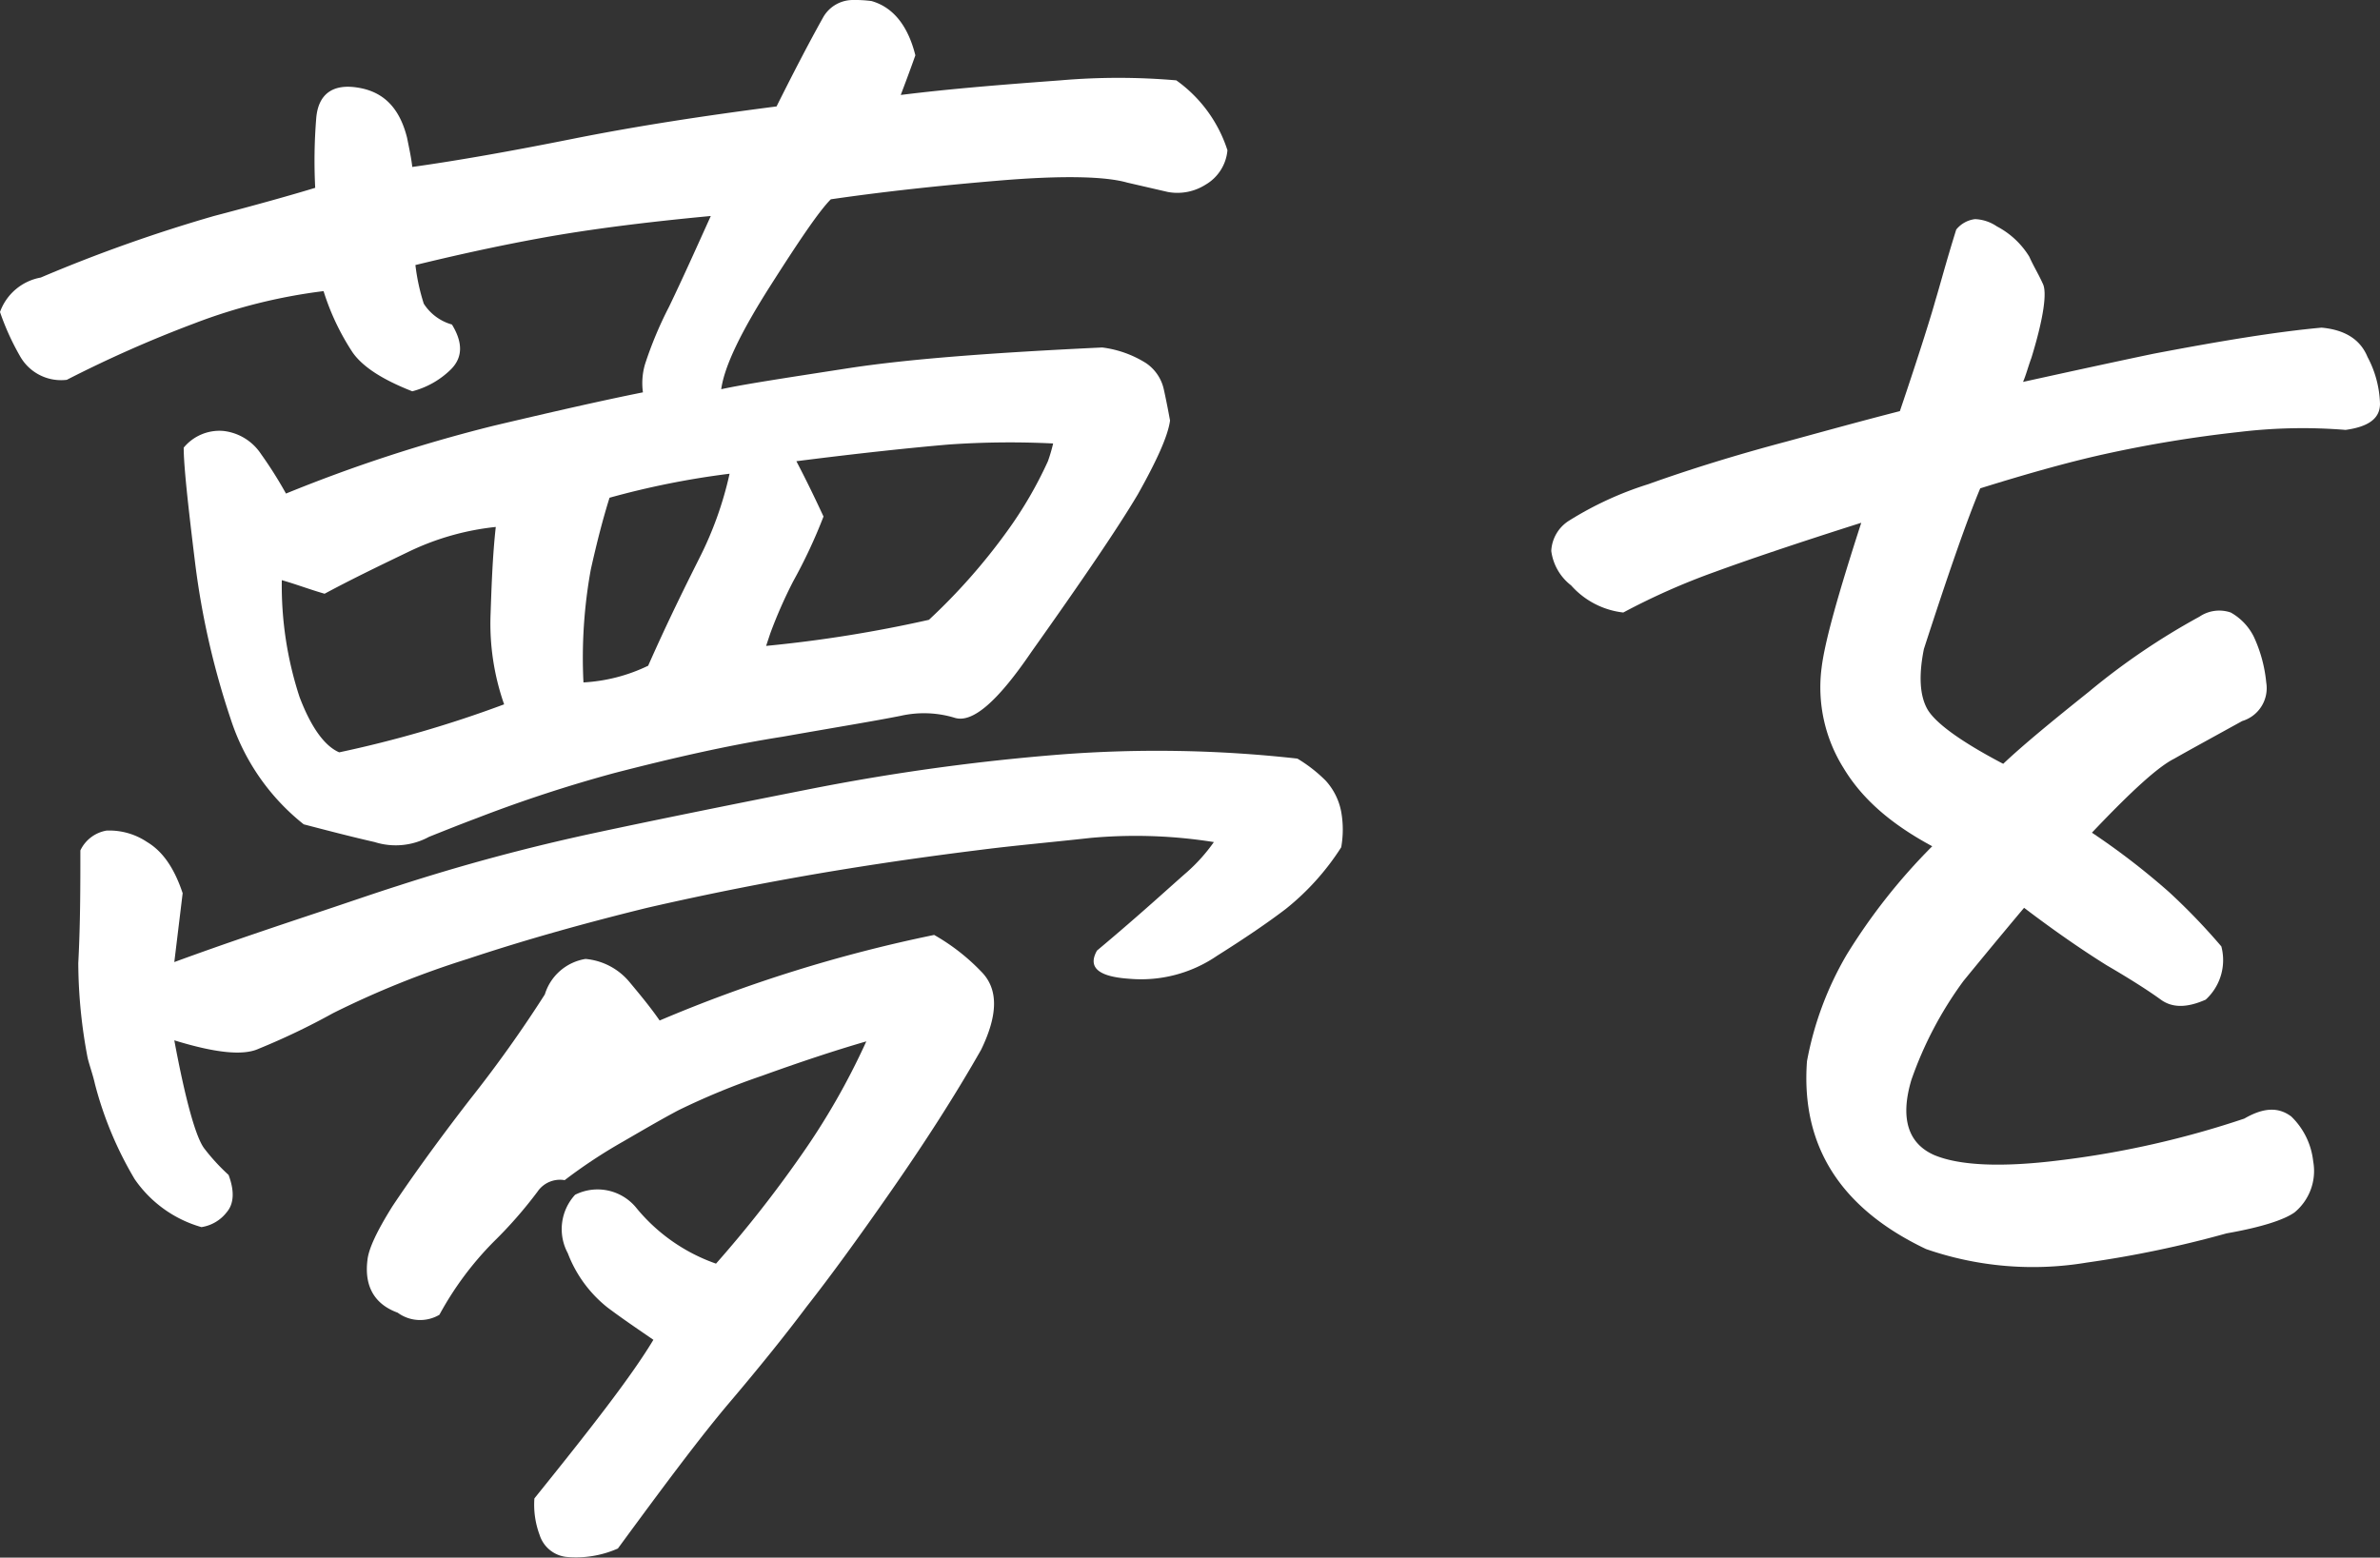
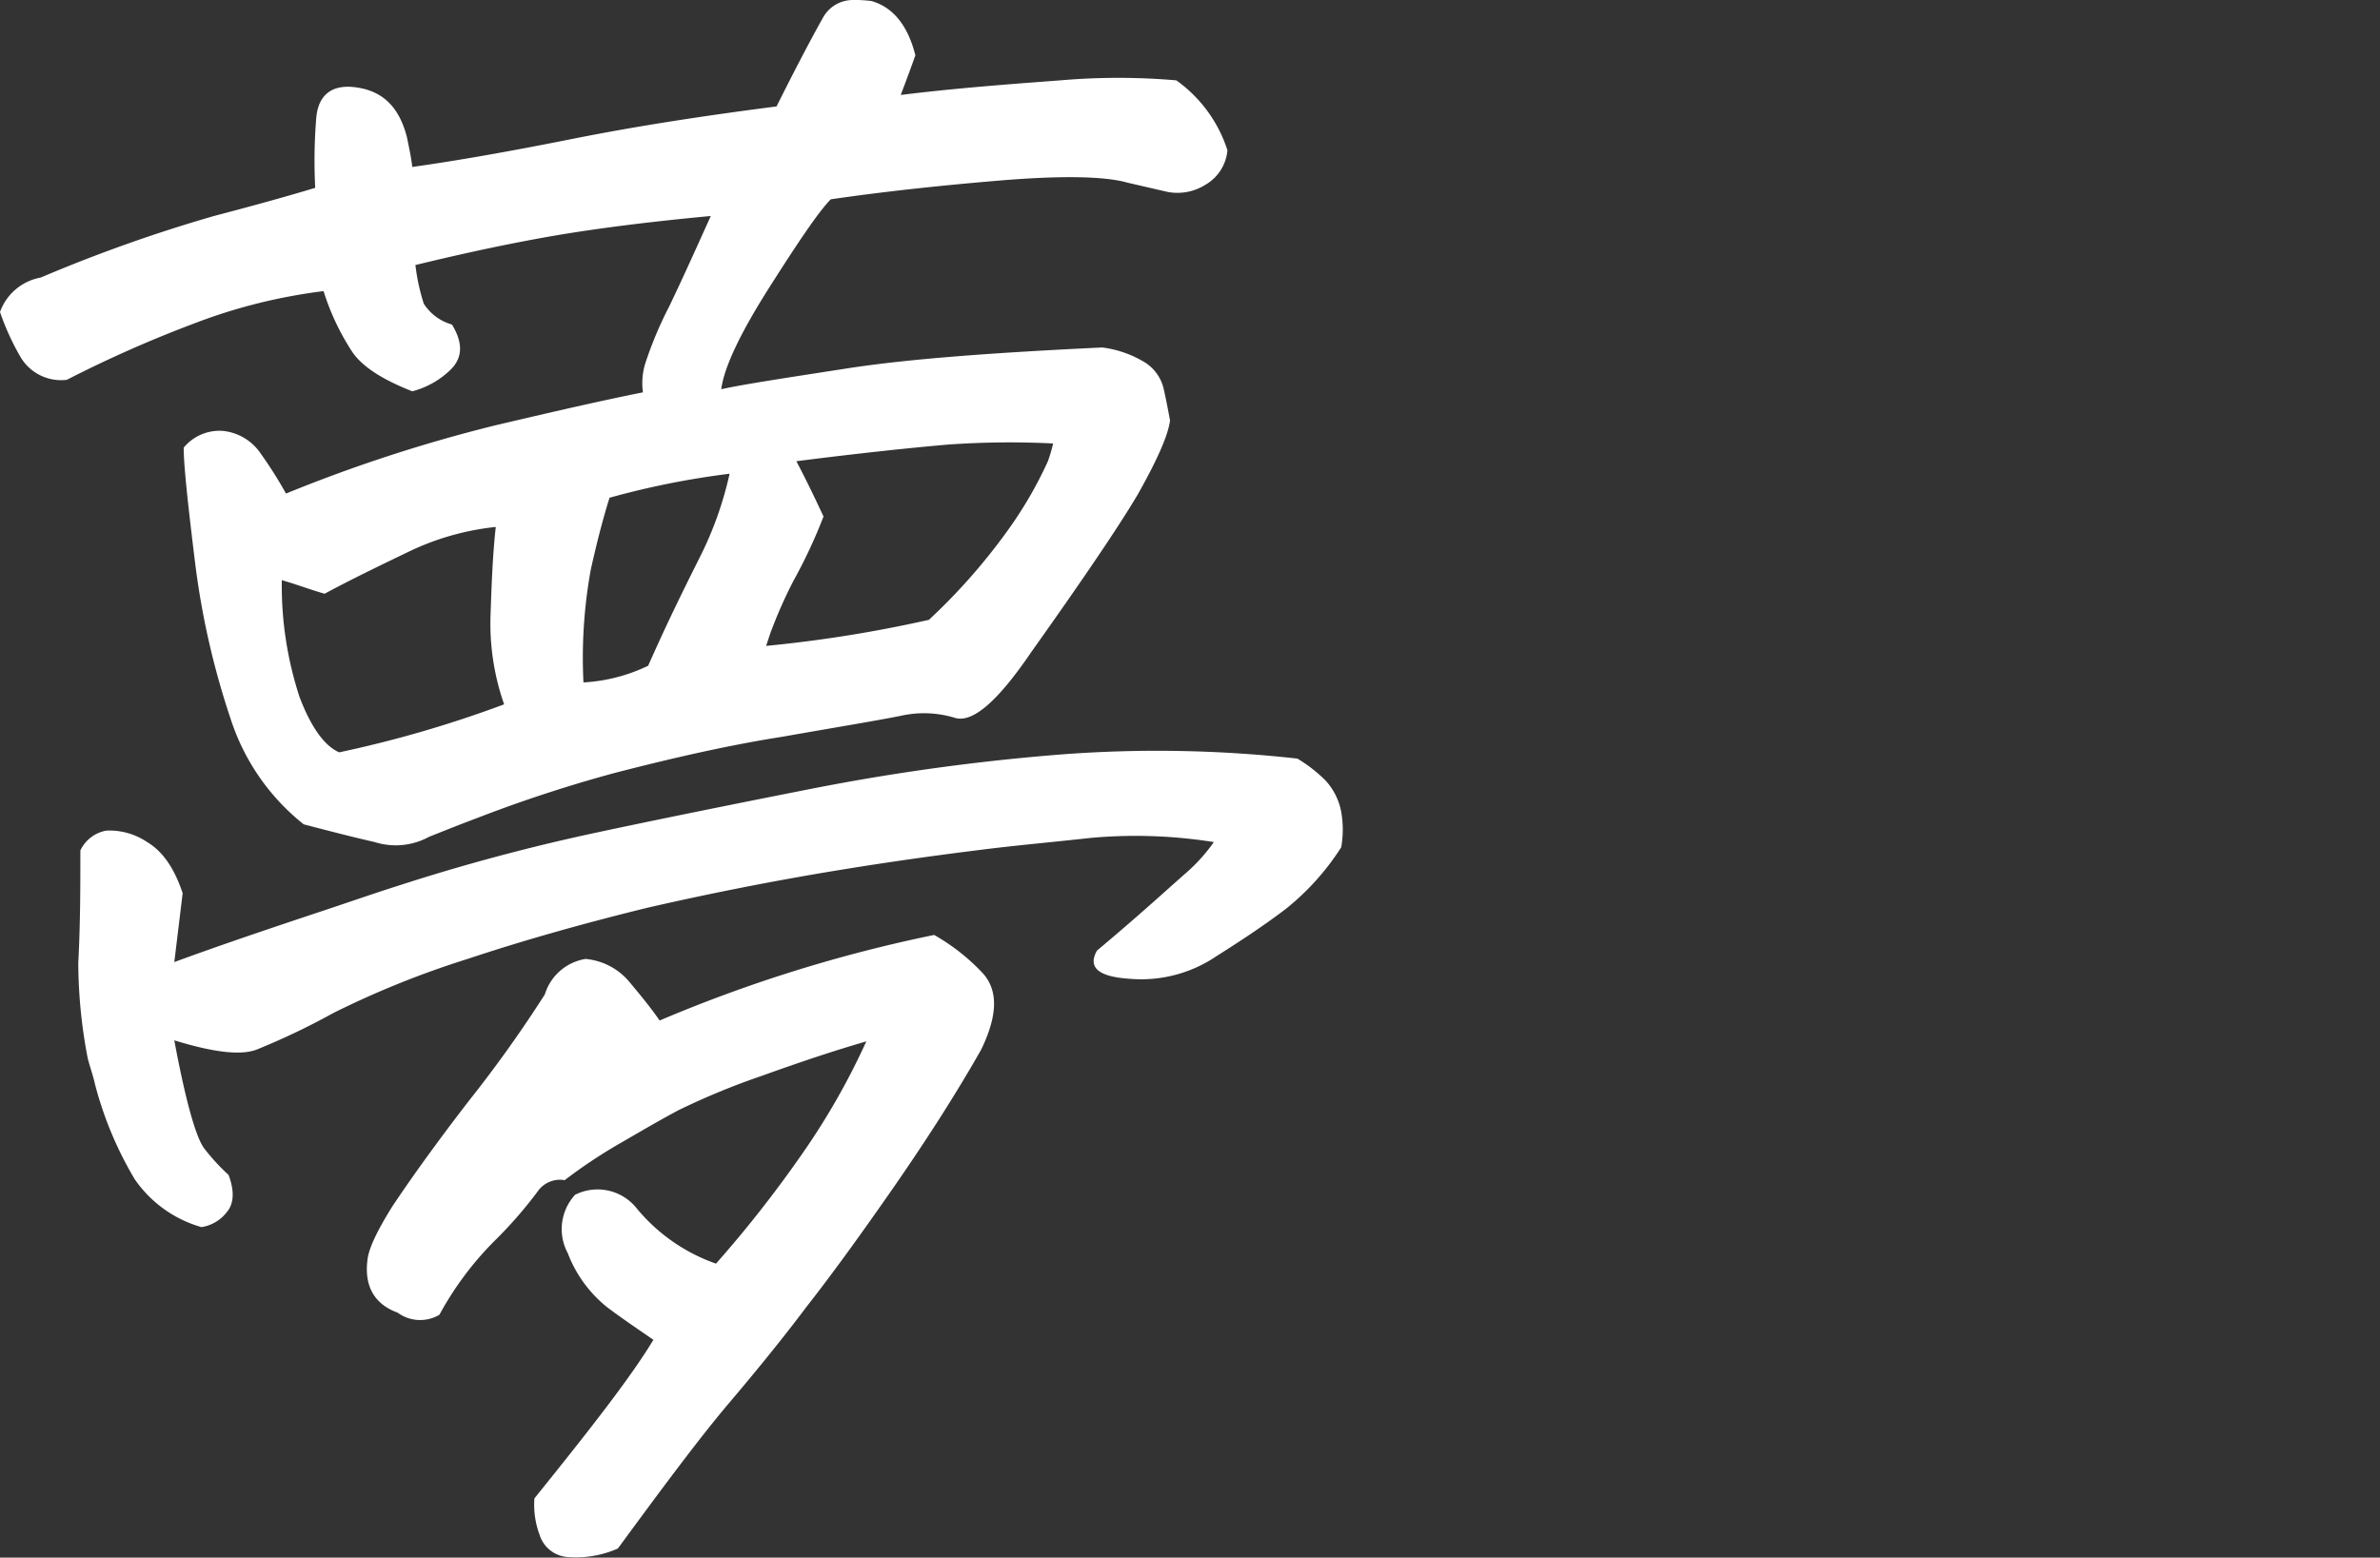
<svg xmlns="http://www.w3.org/2000/svg" width="228.025" height="149.272" viewBox="0 0 228.025 149.272">
  <rect x="0" y="0" width="228.025" height="149.272" fill="#333333" stroke="none" />
  <g id="グループ_592" data-name="グループ 592" transform="translate(11145.325 -6496)">
    <g id="夢を叶えられる場所_01_yume" transform="translate(-11145.425 6496)">
      <path id="パス_482" data-name="パス 482" d="M98.9,62.5c-3.2,4.7-5.6,6.8-7.3,6.3a10.117,10.117,0,0,0-5.2-.2c-2.5.5-6.2,1.1-11.3,2-5.1.8-10.4,2-16.2,3.5a132.98,132.98,0,0,0-13.1,4.3c-1.6.6-3.1,1.2-4.6,1.8a6.659,6.659,0,0,1-5.2.5c-2.2-.5-4.5-1.1-6.8-1.7a21.213,21.213,0,0,1-7-10.1A76.5,76.5,0,0,1,18.8,54c-.7-5.7-1.1-9.4-1.1-11.1a4.439,4.439,0,0,1,3.8-1.6,4.975,4.975,0,0,1,3.6,2.2,39.838,39.838,0,0,1,2.4,3.8,145.312,145.312,0,0,1,19.9-6.5c5.5-1.3,10.3-2.4,14.3-3.2a6.408,6.408,0,0,1,.2-2.7,36.739,36.739,0,0,1,2.3-5.5c1.3-2.7,2.6-5.6,4-8.7q-9.6.9-16.2,2.1c-4.4.8-8.4,1.7-12.1,2.6a19.663,19.663,0,0,0,.8,3.7,4.7,4.7,0,0,0,2.7,2c1.1,1.8,1,3.2-.1,4.3a8.214,8.214,0,0,1-3.7,2.1c-2.8-1.1-4.7-2.3-5.7-3.7a23.286,23.286,0,0,1-2.8-5.9A52.412,52.412,0,0,0,18.7,31,116.81,116.81,0,0,0,6.5,36.4,4.513,4.513,0,0,1,2,34.1,24.213,24.213,0,0,1,.1,29.9,5.113,5.113,0,0,1,4,26.6a145.832,145.832,0,0,1,16.6-5.9c4.2-1.1,7.4-2,9.7-2.7a50.647,50.647,0,0,1,.1-6.7C30.6,9,32,8,34.4,8.4c2.5.4,4,2,4.7,4.8.2,1,.4,1.9.5,2.8,4.3-.6,9.4-1.5,15.4-2.7s12.5-2.2,19.5-3.1C76.1,7,77.6,4.1,79,1.6A3.279,3.279,0,0,1,81.8,0a12.134,12.134,0,0,1,1.8.1c2.1.6,3.5,2.4,4.2,5.2-.6,1.7-1.1,3-1.4,3.8,4.8-.6,9.9-1,15.3-1.4a64.527,64.527,0,0,1,11.1,0,13.179,13.179,0,0,1,4.9,6.7,4.242,4.242,0,0,1-2.1,3.3,5.037,5.037,0,0,1-3.6.7l-3.9-.9c-2.1-.6-6.2-.7-12.2-.2s-11.4,1.1-16.2,1.8c-1.1,1.1-3,3.9-5.8,8.3s-4.4,7.7-4.7,9.9c2.3-.5,6.3-1.1,12.1-2s13.9-1.5,24.4-2a10.279,10.279,0,0,1,4.2,1.5,4.1,4.1,0,0,1,1.7,2.5q.3,1.35.6,3c-.2,1.5-1.3,3.9-3.1,7.1C107.2,50.6,103.8,55.6,98.9,62.5ZM16.8,99.7c1.1,5.9,2.1,9.4,2.9,10.4a19.416,19.416,0,0,0,2.3,2.5c.6,1.6.5,2.8-.2,3.6a3.772,3.772,0,0,1-2.4,1.4A11.634,11.634,0,0,1,13,113a34.965,34.965,0,0,1-3.8-9.1c-.2-.9-.5-1.7-.7-2.5a49.175,49.175,0,0,1-.9-9.1c.2-3.8.2-7.4.2-10.8a3.413,3.413,0,0,1,2.5-1.9,6.48,6.48,0,0,1,3.9,1.1c1.5.9,2.6,2.5,3.4,4.9l-.8,6.6c4.9-1.8,9.7-3.4,14.5-5,2.4-.8,4.7-1.6,6.9-2.3a190.825,190.825,0,0,1,19-5.1c5.6-1.2,12.5-2.6,20.6-4.2a209.084,209.084,0,0,1,24-3.3,120.971,120.971,0,0,1,22.6.4,13.948,13.948,0,0,1,2.7,2.1,6.1,6.1,0,0,1,1.5,3,9.708,9.708,0,0,1,0,3.4,24.244,24.244,0,0,1-5.3,5.9q-2.55,1.95-6.6,4.5a12.872,12.872,0,0,1-8.4,2.2c-3-.2-4-1.1-3.1-2.7,4.3-3.6,7.1-6.2,8.6-7.5a16.64,16.64,0,0,0,2.6-2.9,47.7,47.7,0,0,0-11.8-.4c-3.6.4-7,.7-10.2,1.1s-7.9,1-14,2S68.2,85.6,62.1,87c-6.1,1.5-11.8,3.1-17.2,4.9A87.394,87.394,0,0,0,32,97.1a66.382,66.382,0,0,1-7.1,3.4C23.4,101.2,20.7,100.9,16.8,99.7ZM27.1,55.6a34.277,34.277,0,0,0,1.7,11.2c1.1,2.9,2.4,4.7,3.8,5.3a111.318,111.318,0,0,0,15.8-4.6,23.384,23.384,0,0,1-1.3-8.6c.1-2.9.2-5.7.5-8.4a25.217,25.217,0,0,0-8.4,2.4c-2.7,1.3-5.4,2.6-8,4C29.8,56.5,28.5,56,27.1,55.6Zm41.6,65.5a114.59,114.59,0,0,0,8.1-10.3,67.631,67.631,0,0,0,6.3-11c-3.1.9-6.4,2-10,3.3a68.512,68.512,0,0,0-8,3.3c-1.7.9-3.4,1.9-5.3,3a49.22,49.22,0,0,0-5.6,3.7,2.606,2.606,0,0,0-2.6,1.1,41.555,41.555,0,0,1-4.2,4.8,30.816,30.816,0,0,0-5.2,7,3.636,3.636,0,0,1-4-.2c-2.2-.8-3.2-2.5-2.9-5,.1-1.1.9-2.8,2.4-5.2,1.6-2.4,4-5.8,7.4-10.2a121.526,121.526,0,0,0,7.2-10.1,4.886,4.886,0,0,1,3.9-3.4,6.189,6.189,0,0,1,4.2,2.2c1,1.2,2,2.4,2.9,3.7a138.168,138.168,0,0,1,26.3-8.2,19.729,19.729,0,0,1,4.5,3.5c1.7,1.7,1.6,4.2,0,7.5-2.5,4.4-5.4,8.9-8.6,13.5s-5.9,8.3-8.1,11.1c-2.1,2.8-4.6,5.9-7.4,9.2s-6.3,8-10.7,14a9.9,9.9,0,0,1-5,.8,3.039,3.039,0,0,1-2.5-2.1,8.279,8.279,0,0,1-.5-3.5c5.4-6.7,9.3-11.7,11.4-15.2-1.3-.9-2.8-1.9-4.4-3.1a12.161,12.161,0,0,1-3.8-5.2,4.863,4.863,0,0,1,.7-5.6,4.786,4.786,0,0,1,5.9,1.3A17.193,17.193,0,0,0,68.7,121.1ZM58.5,47.7q-.9,2.85-1.8,6.9A47.361,47.361,0,0,0,56,65.4a16.282,16.282,0,0,0,6.2-1.6c1.9-4.3,3.6-7.7,4.9-10.3A34.1,34.1,0,0,0,70,45.4,79.624,79.624,0,0,0,58.5,47.7Zm15,14.2a126.251,126.251,0,0,0,15.6-2.5,57.528,57.528,0,0,0,7.5-8.5,38.769,38.769,0,0,0,3.9-6.7,15.426,15.426,0,0,0,.5-1.7,84.007,84.007,0,0,0-10,.1c-3.5.3-8.3.8-14.6,1.6,1.1,2.1,1.9,3.8,2.6,5.3a49.776,49.776,0,0,1-2.9,6.2,44.577,44.577,0,0,0-2.2,5Z" fill="#fff" />
    </g>
-     <path id="夢を叶えられる場所_02_wo" d="M51.8,58.8a69.451,69.451,0,0,1,7.4,5.7,60.165,60.165,0,0,1,5,5.2,5.128,5.128,0,0,1-1.5,5.1c-1.8.8-3.2.8-4.3,0s-2.8-1.9-5.2-3.3c-2.4-1.5-5-3.3-7.9-5.5-2.1,2.5-4,4.8-5.8,7a35.936,35.936,0,0,0-5,9.5c-1.1,3.7-.3,6.1,2.2,7.2,2.4,1,6.4,1.2,12,.5a89.11,89.11,0,0,0,17.7-4c1.9-1.1,3.3-1.1,4.5-.2A7.029,7.029,0,0,1,73,90.3a5.145,5.145,0,0,1-1.8,4.9c-1,.7-3.1,1.4-6.5,2A104.483,104.483,0,0,1,51.3,100a31.245,31.245,0,0,1-15.4-1.3q-12.3-5.85-11.4-18a31.478,31.478,0,0,1,3.8-10.2,56.833,56.833,0,0,1,8.2-10.4c-3.9-2.1-6.7-4.5-8.5-7.5A14.561,14.561,0,0,1,25.9,43c.3-2.5,1.6-7.1,3.8-13.9-6.3,2-11,3.6-14,4.7a65.484,65.484,0,0,0-8.8,3.9,7.86,7.86,0,0,1-5-2.6A4.985,4.985,0,0,1,0,31.8a3.631,3.631,0,0,1,1.7-2.9,32.735,32.735,0,0,1,7.6-3.5c3.9-1.4,8.4-2.8,13.3-4.1,3.3-.9,6.9-1.9,10.8-2.9,2-5.9,3.1-9.5,3.4-10.6.4-1.3,1-3.6,2-6.8a2.744,2.744,0,0,1,1.8-1,4,4,0,0,1,2.1.7,7.967,7.967,0,0,1,3.1,2.9c.4.9.9,1.7,1.3,2.6.4.8.1,3.2-1.1,7.1-.3.8-.5,1.6-.8,2.3,4.1-.9,8.2-1.8,12.5-2.7,6.3-1.2,11.7-2.1,16.1-2.5,2.2.2,3.7,1.1,4.4,2.8a10.116,10.116,0,0,1,1.2,4.5c0,1.4-1.1,2.2-3.3,2.5a50.846,50.846,0,0,0-10.2.2,121.012,121.012,0,0,0-12.8,2.1q-4.8,1.05-12,3.3c-1.3,3.1-3.1,8.3-5.4,15.4q-.75,3.75.3,5.7c.7,1.3,3.1,3.1,7.3,5.3,1.9-1.8,4.7-4.1,8.2-6.9a66.25,66.25,0,0,1,10.6-7.2,3.38,3.38,0,0,1,3-.4A5.443,5.443,0,0,1,67.3,40a13.445,13.445,0,0,1,1.2,4.4,3.294,3.294,0,0,1-2.3,3.7c-2.9,1.6-5.1,2.8-6.5,3.6C58.1,52.5,55.5,54.9,51.8,58.8Z" transform="translate(-10996.7 6517)" fill="#fff" />
  </g>
</svg>